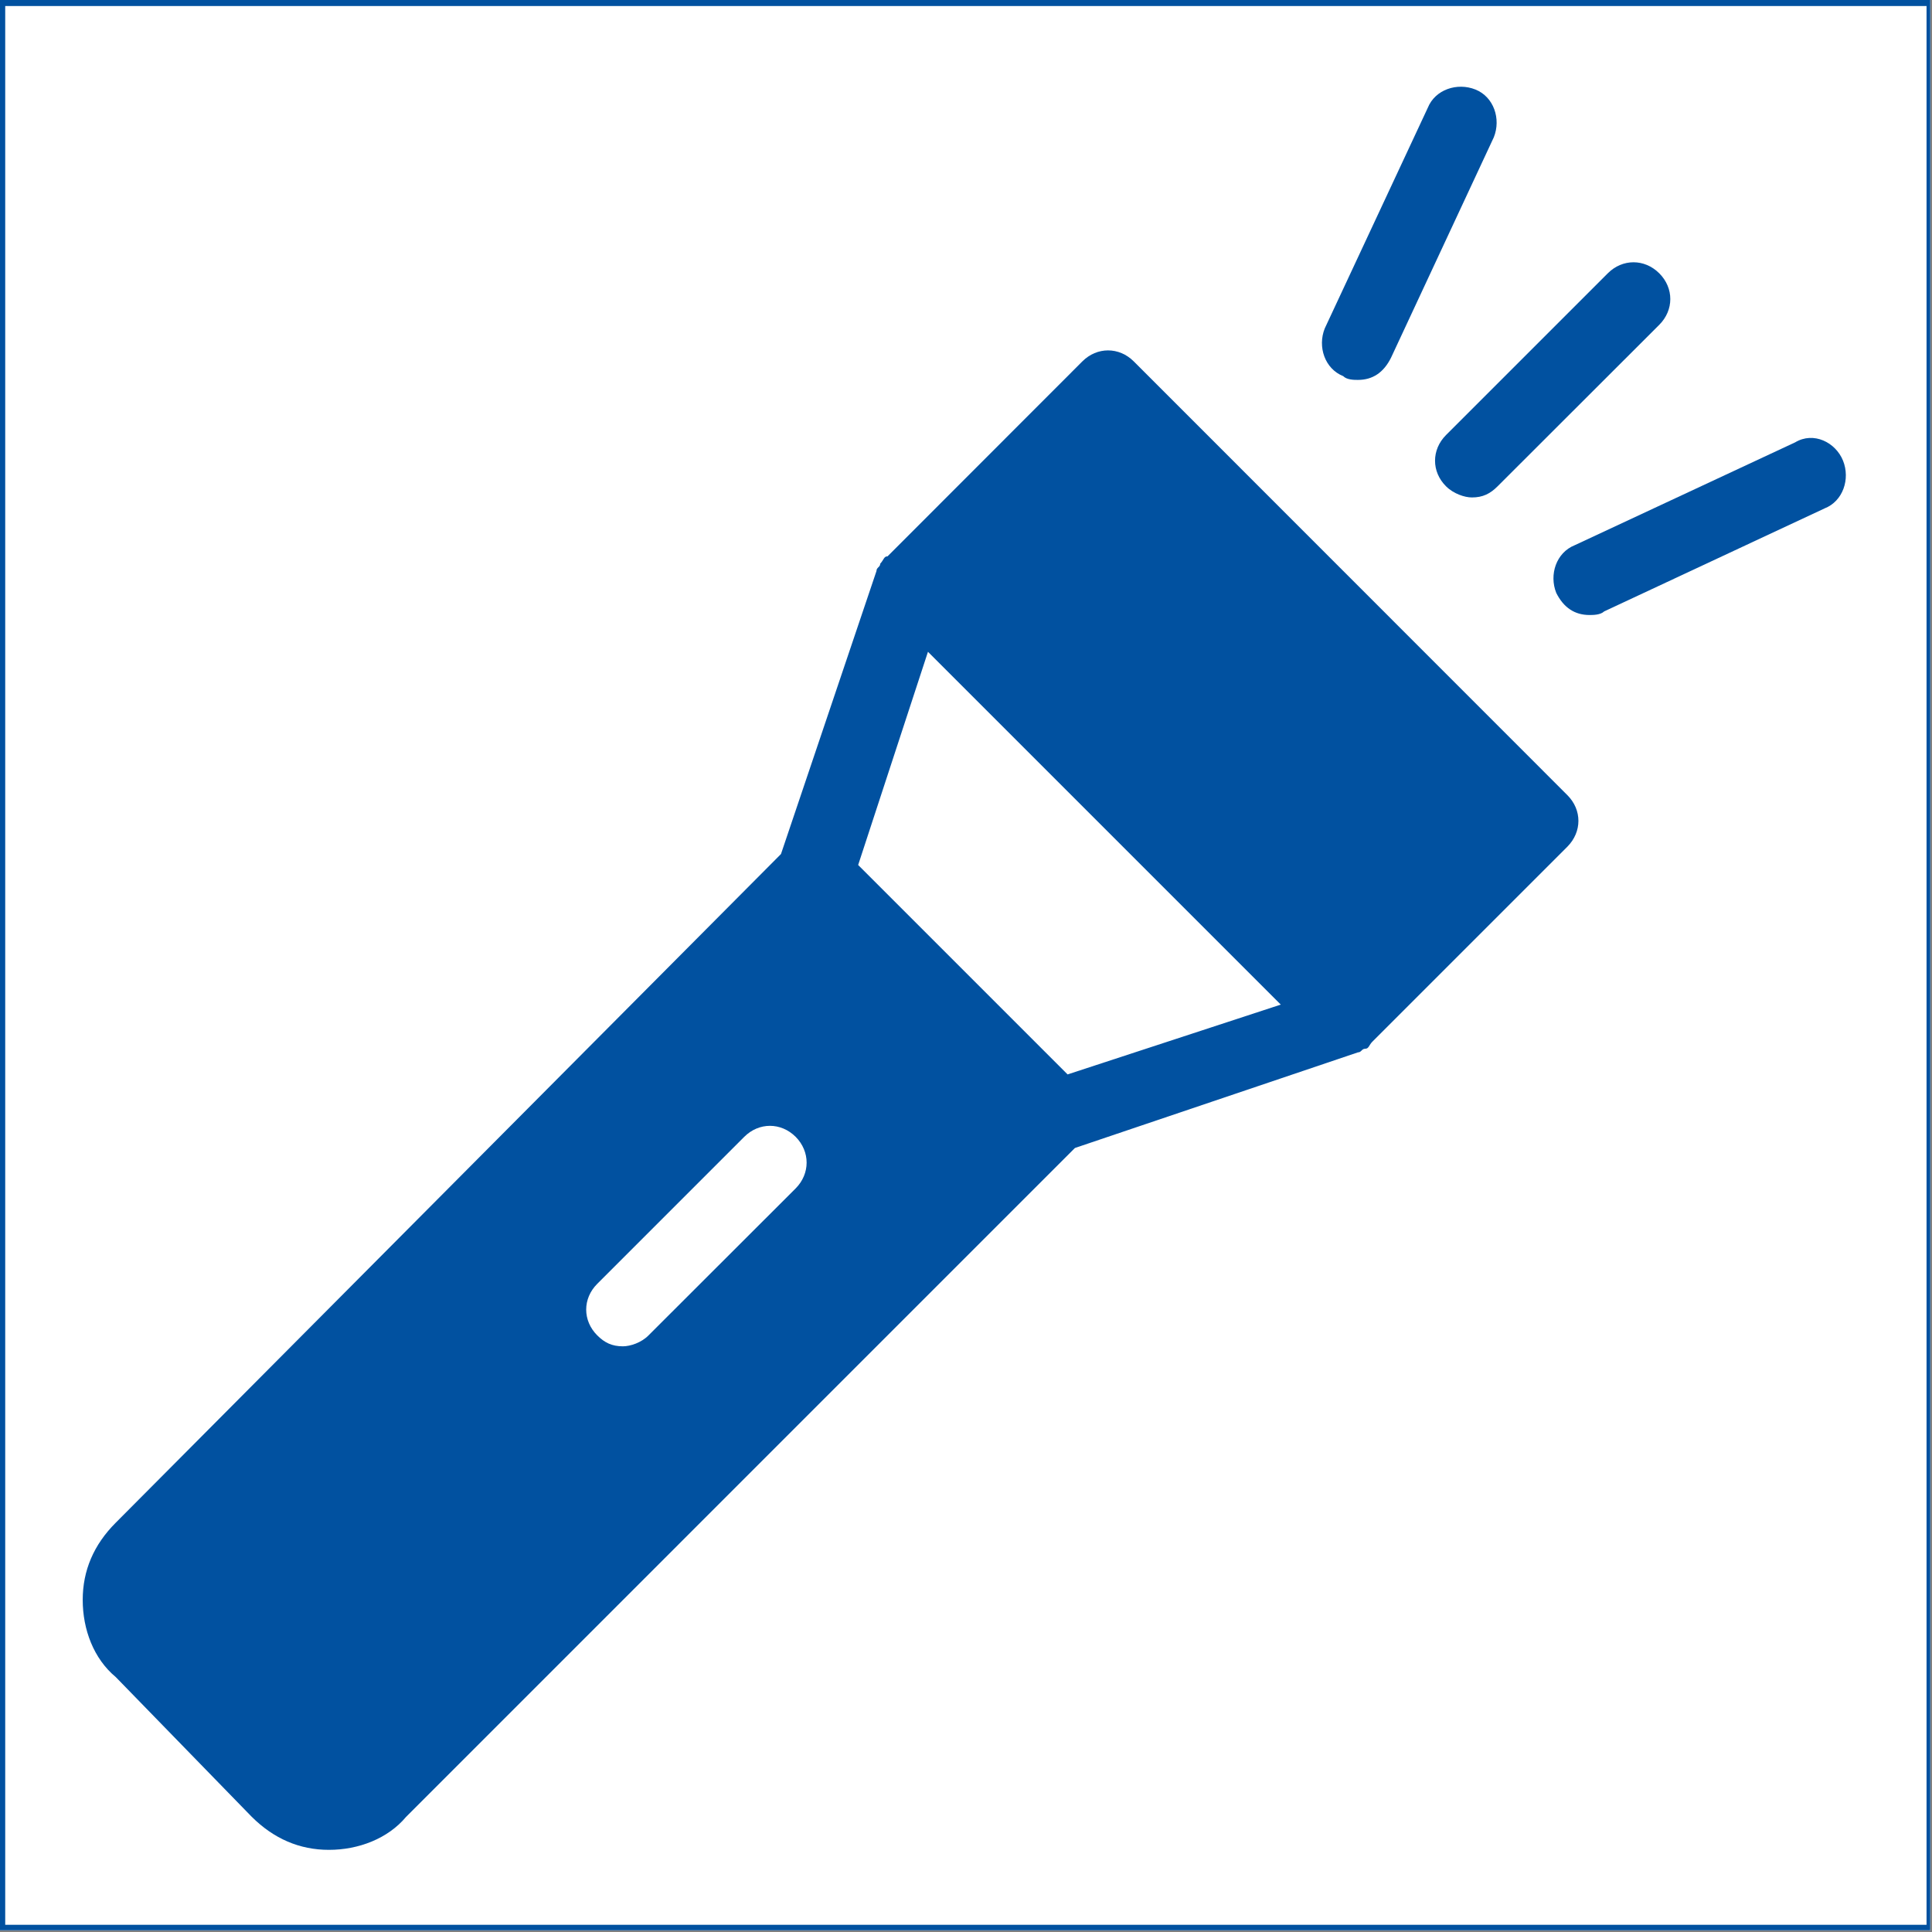
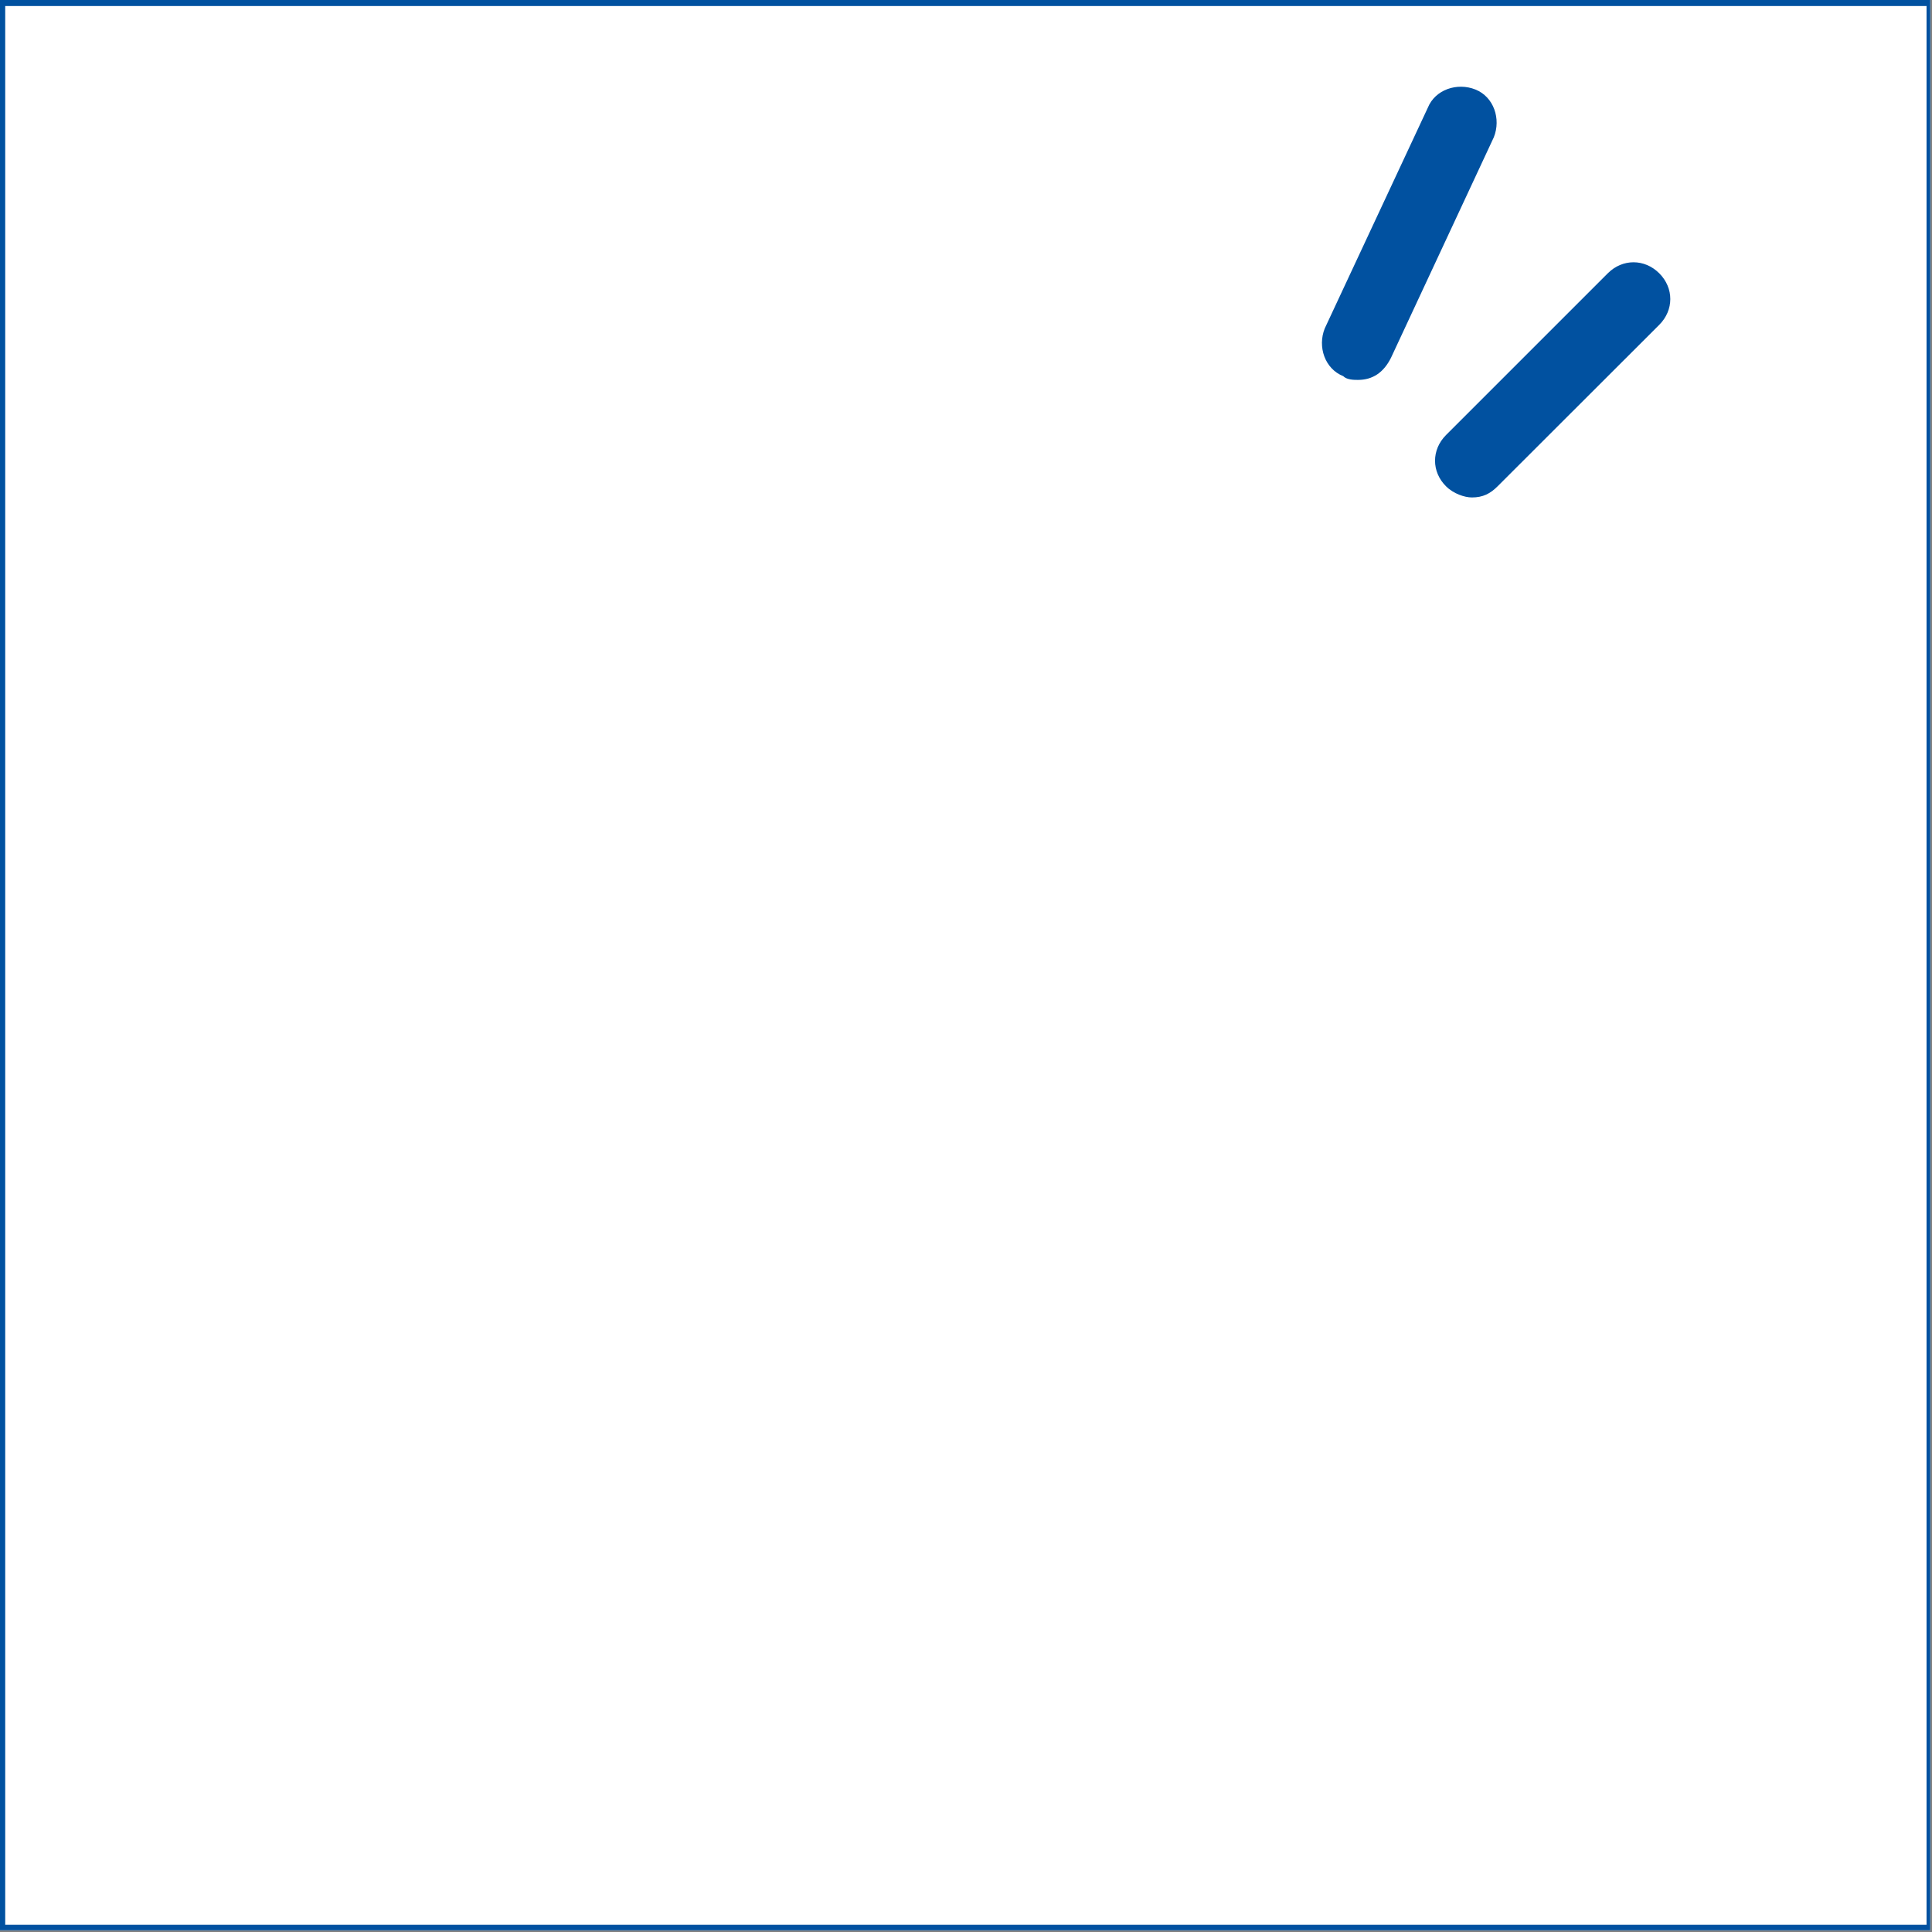
<svg xmlns="http://www.w3.org/2000/svg" width="750" zoomAndPan="magnify" viewBox="0 0 562.5 562.5" height="750" preserveAspectRatio="xMidYMid meet" version="1.0">
  <rect x="0" y="0" width="562.5" height="562.5" fill="#808080" stroke="none" />
  <defs>
    <clipPath id="id1">
      <path d="M 0 0 L 562 0 L 562 562 L 0 562 Z M 0 0 " clip-rule="nonzero" />
    </clipPath>
    <clipPath id="id2">
-       <path d="M 24.082 102 L 460 102 L 460 538.582 L 24.082 538.582 Z M 24.082 102 " clip-rule="nonzero" />
-     </clipPath>
+       </clipPath>
  </defs>
  <g clip-path="url(#id1)">
    <path fill="#ffffff" d="M 0 0 L 562.5 0 L 562.5 570 L 0 570 Z M 0 0 " fill-opacity="1" fill-rule="nonzero" />
-     <path fill="#ffffff" d="M 0 0 L 562.5 0 L 562.5 562.5 L 0 562.5 Z M 0 0 " fill-opacity="1" fill-rule="nonzero" />
    <path fill="#ffffff" d="M 0 0 L 562.5 0 L 562.5 562.5 L 0 562.5 Z M 0 0 " fill-opacity="1" fill-rule="nonzero" />
    <path fill="#ffffff" d="M 0 0 L 562.5 0 L 562.5 562.5 L 0 562.5 Z M 0 0 " fill-opacity="1" fill-rule="nonzero" />
    <path fill="#0151a0" d="M -16.344 -16.105 L -16.344 578.641 L 579.156 578.641 L 579.156 -16.105 L -16.344 -16.105 M 560.91 560.402 L 1.52 560.402 L 1.52 1.75 L 560.91 1.75 L 560.91 560.402 " fill-opacity="1" fill-rule="nonzero" />
  </g>
  <g clip-path="url(#id2)">
    <path fill="#0151a0" d="M 173.883 373.793 L 216.676 331 C 220.957 326.715 227.383 326.715 231.668 331 C 235.906 335.281 235.906 341.707 231.668 345.992 L 188.828 388.785 C 186.734 390.926 183.496 391.977 181.355 391.977 C 178.164 391.977 176.023 390.926 173.883 388.785 C 169.598 384.5 169.598 378.074 173.883 373.793 Z M 270.176 189.77 L 372.898 292.488 L 310.828 312.816 L 249.852 251.84 Z M 73.301 528.969 C 79.727 535.348 87.203 538.582 95.77 538.582 C 104.336 538.582 112.906 535.348 118.238 528.969 L 312.969 334.234 L 395.367 306.391 C 396.414 306.391 396.414 305.34 397.508 305.34 C 398.555 305.34 398.555 304.246 399.648 303.199 L 456.344 246.508 C 460.625 242.176 460.625 235.797 456.344 231.512 L 330.105 105.23 C 325.82 100.945 319.395 100.945 315.113 105.23 L 258.418 161.969 C 257.324 161.969 257.324 163.016 256.277 164.109 C 256.277 165.16 255.184 165.16 255.184 166.254 L 227.383 248.648 L 33.699 443.336 C 27.273 449.762 24.082 457.281 24.082 465.805 C 24.082 474.418 27.273 482.938 33.699 488.27 L 73.301 528.969 " fill-opacity="1" fill-rule="nonzero" />
  </g>
  <path fill="#0151a0" d="M 428.543 144.832 C 431.734 144.832 433.875 143.738 436.016 141.598 L 483.094 94.566 C 487.379 90.281 487.379 83.855 483.094 79.574 C 478.809 75.289 472.383 75.289 468.102 79.574 L 421.023 126.648 C 416.738 130.934 416.738 137.359 421.023 141.598 C 423.164 143.738 426.402 144.832 428.543 144.832 " fill-opacity="1" fill-rule="nonzero" />
  <path fill="#0151a0" d="M 429.59 26.07 C 424.258 23.93 417.832 26.07 415.691 31.402 L 385.703 95.613 C 383.562 100.945 385.703 107.371 391.082 109.516 C 392.129 110.609 394.273 110.609 395.367 110.609 C 399.648 110.609 402.84 108.465 404.98 104.184 L 434.922 39.969 C 437.066 34.637 434.922 28.211 429.59 26.07 " fill-opacity="1" fill-rule="nonzero" />
-   <path fill="#0151a0" d="M 522.652 128.793 L 458.484 158.734 C 453.105 160.875 450.965 167.301 453.105 172.633 C 455.25 176.918 458.484 179.059 462.77 179.059 C 463.816 179.059 465.957 179.059 467.051 178.012 L 531.219 148.023 C 536.598 145.926 538.738 139.457 536.598 134.125 C 534.453 128.793 528.027 125.555 522.652 128.793 " fill-opacity="1" fill-rule="nonzero" />
</svg>